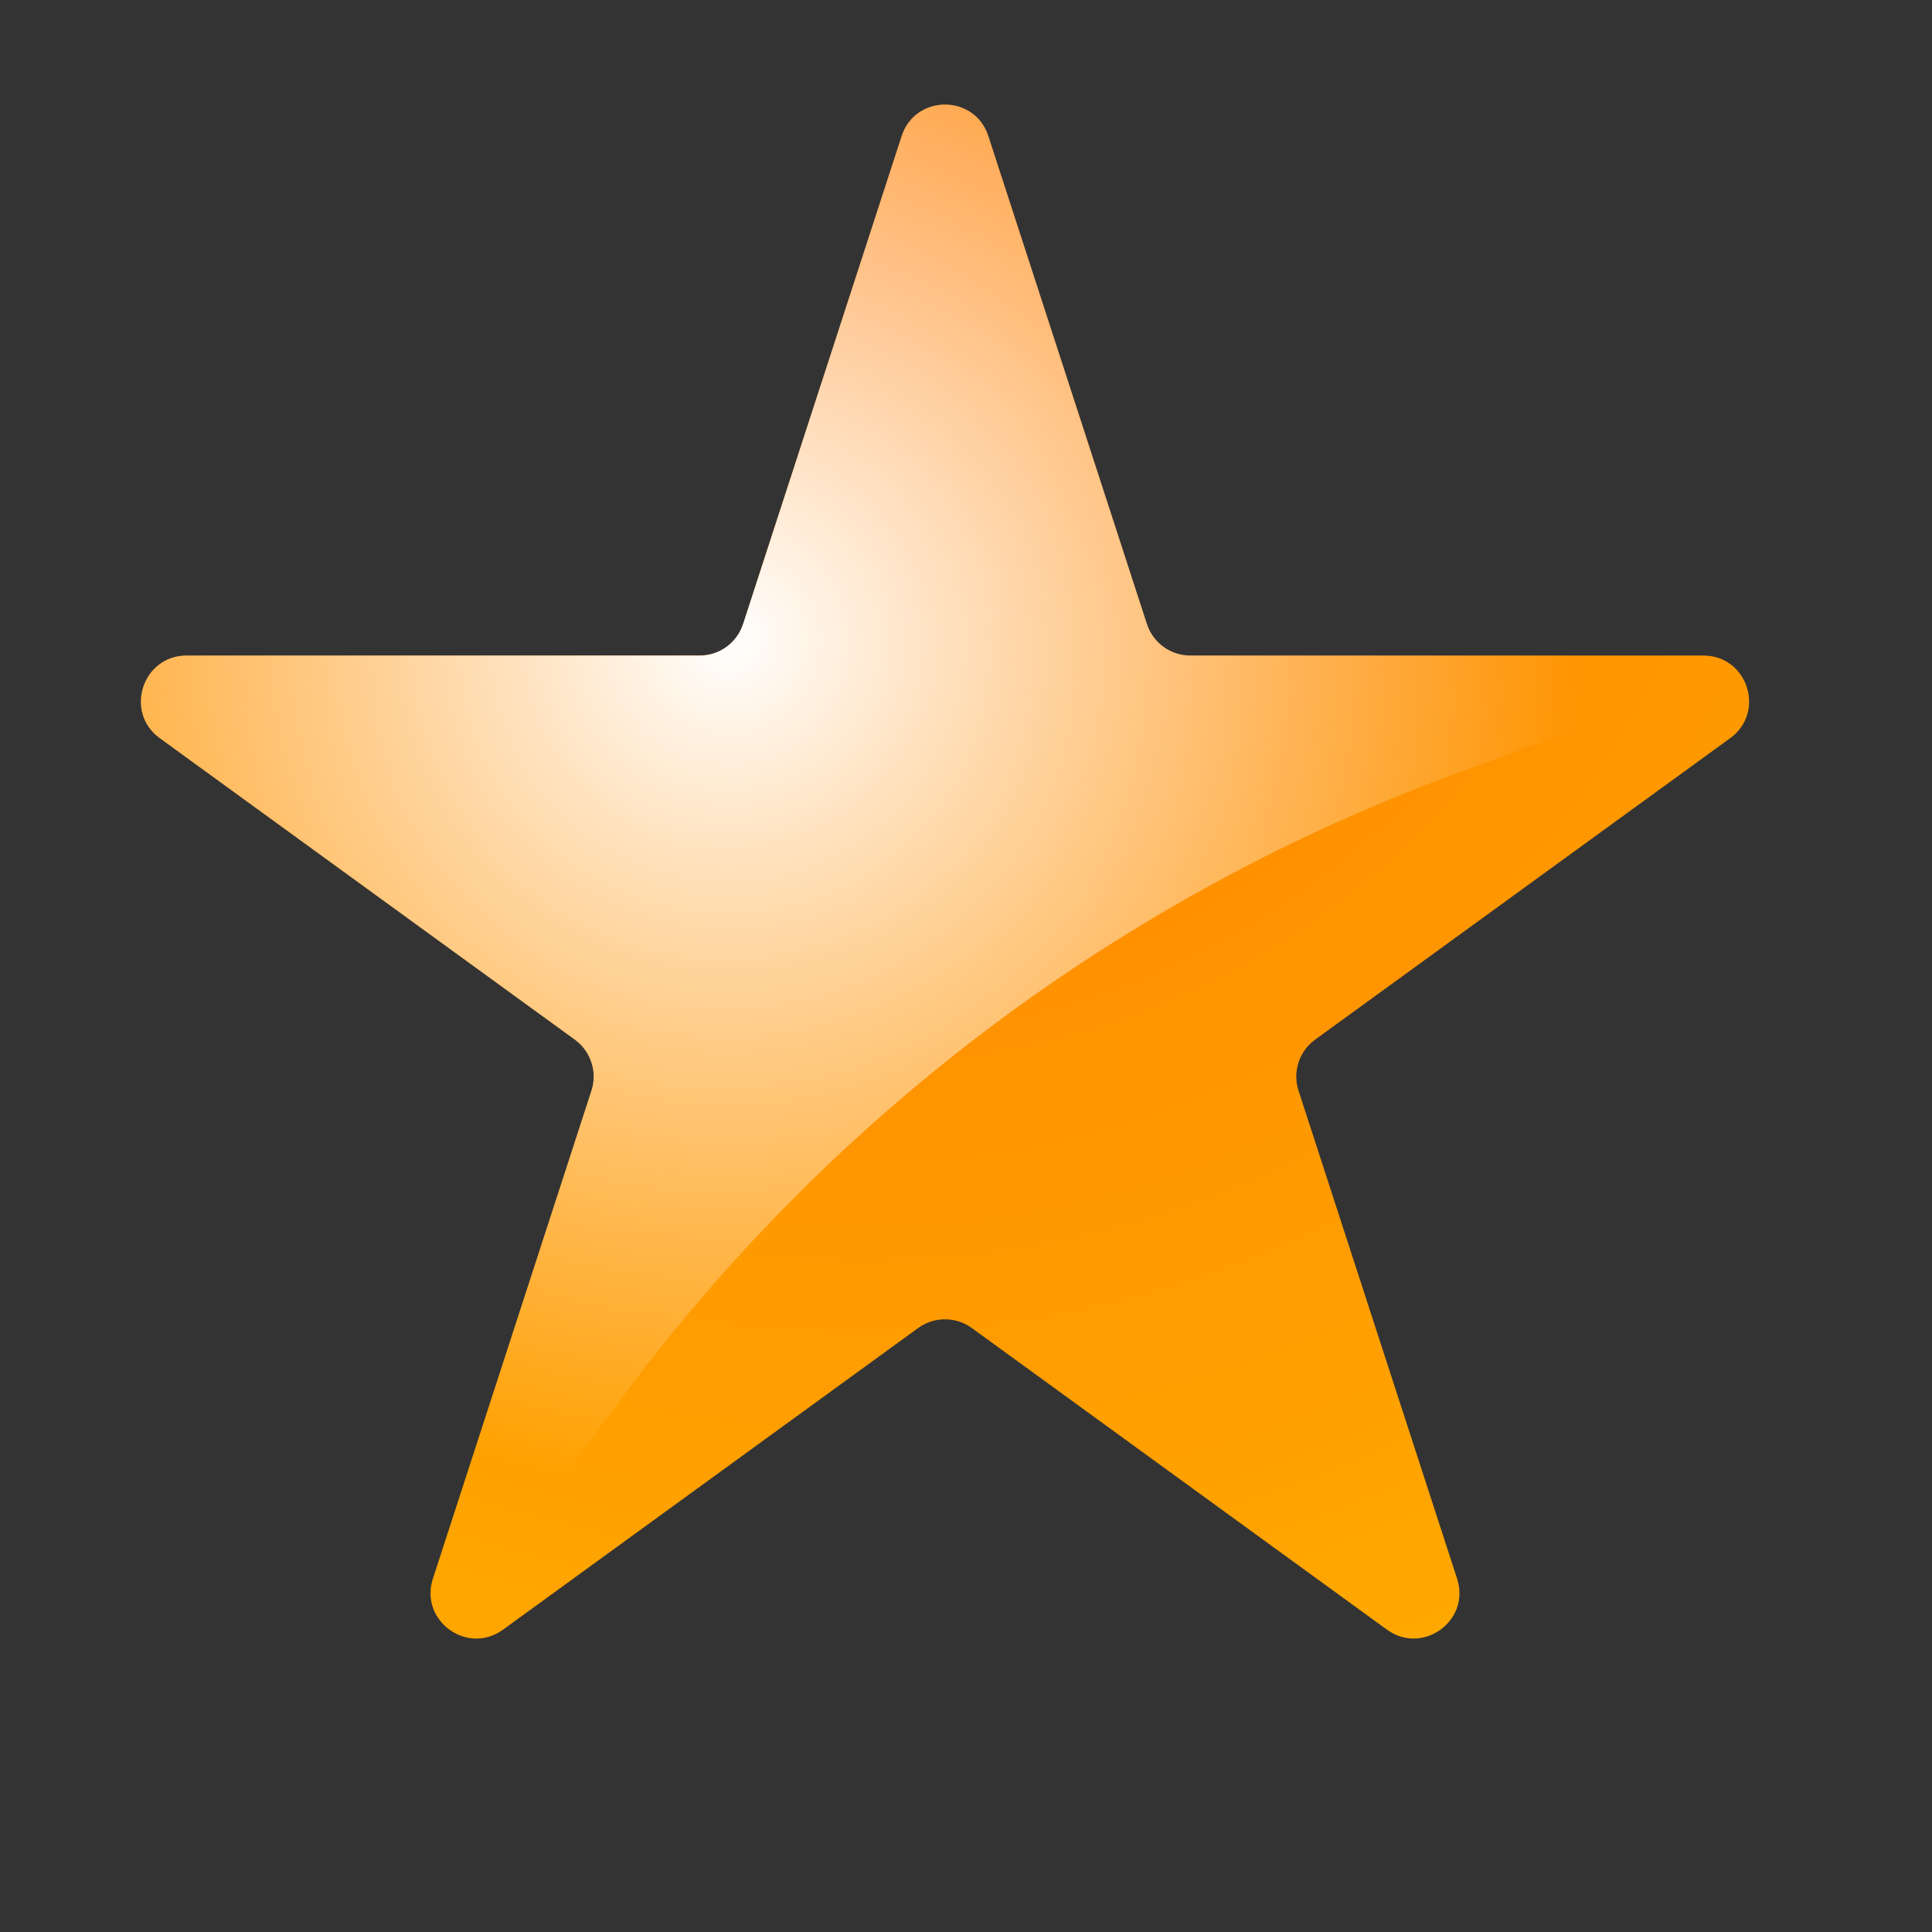
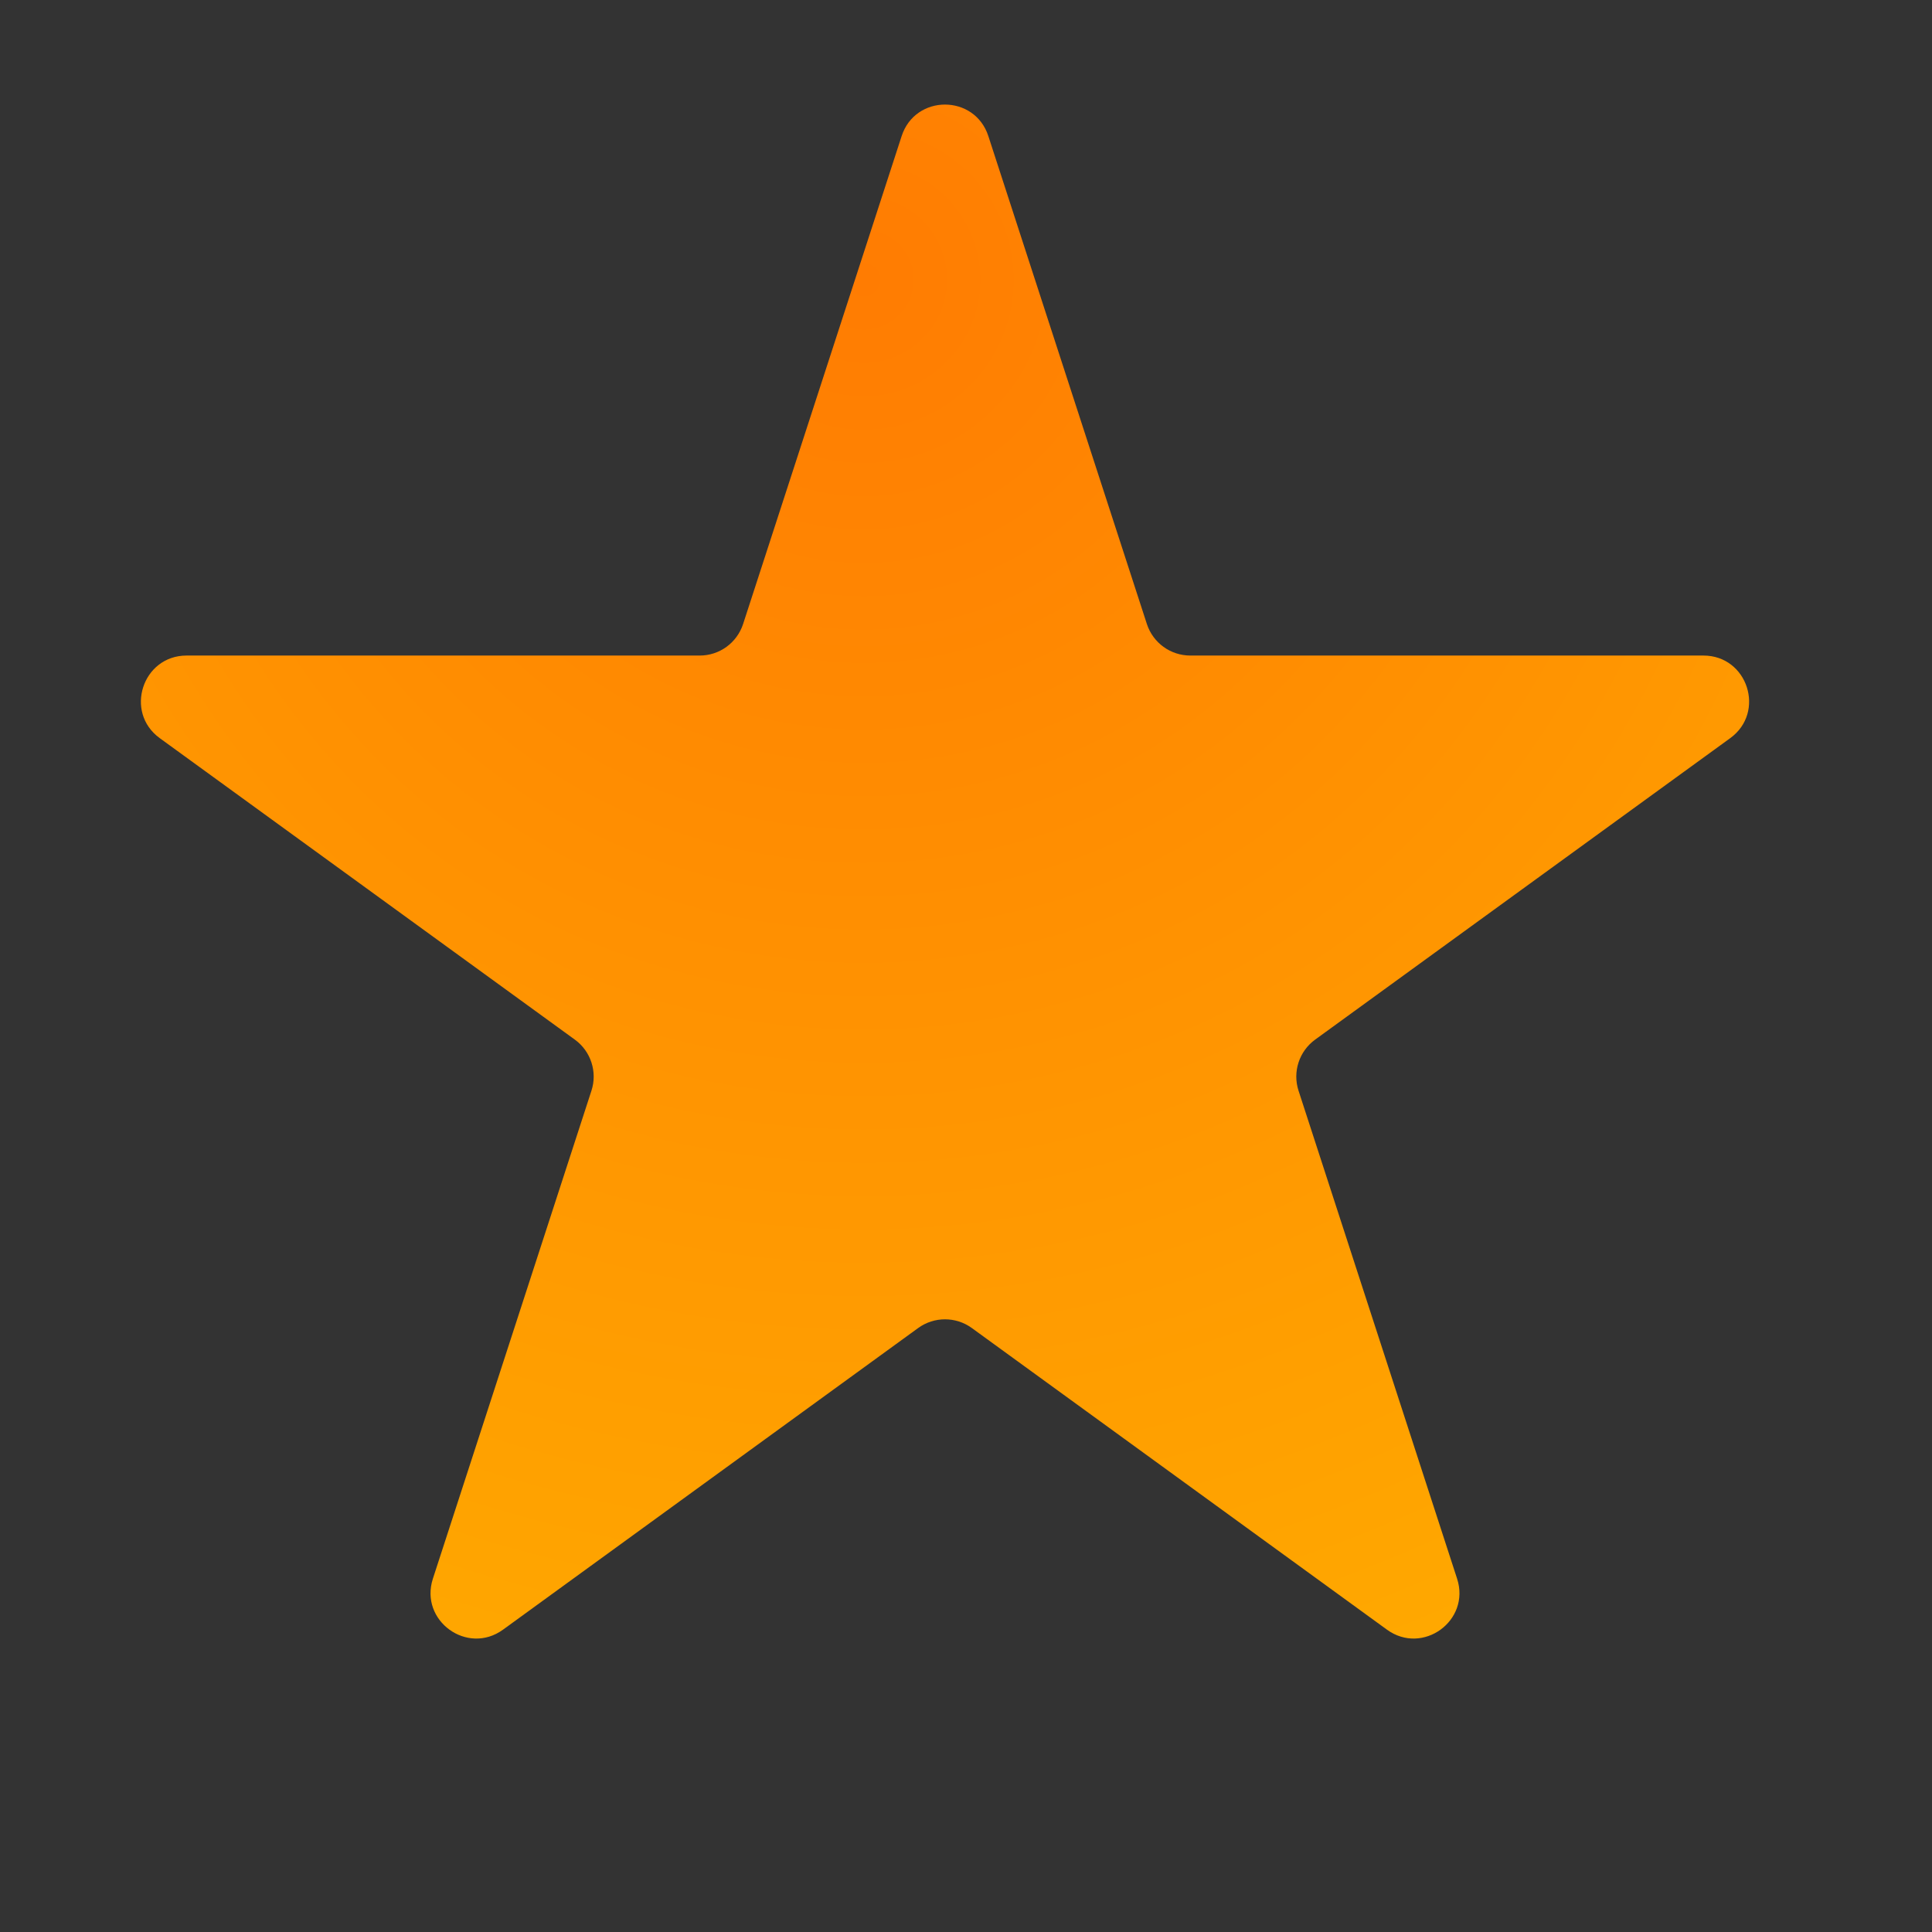
<svg xmlns="http://www.w3.org/2000/svg" width="16" height="16" viewBox="0 0 16 16" fill="none">
  <rect x="0" y="0" width="16" height="16" fill="#333333" stroke="none" />
  <path d="M7.467 1.127C7.58 0.779 8.072 0.779 8.185 1.127L9.498 5.168C9.549 5.324 9.694 5.429 9.858 5.429H14.107C14.473 5.429 14.625 5.898 14.329 6.113L10.891 8.61C10.759 8.706 10.703 8.877 10.754 9.033L12.067 13.074C12.18 13.422 11.782 13.711 11.486 13.496L8.048 10.998C7.916 10.902 7.736 10.902 7.604 10.998L4.166 13.496C3.87 13.711 3.472 13.422 3.585 13.074L4.898 9.033C4.949 8.877 4.893 8.706 4.761 8.61L1.323 6.113C1.027 5.898 1.18 5.429 1.545 5.429H5.795C5.958 5.429 6.103 5.324 6.154 5.168L7.467 1.127Z" fill="url(#paint0_radial_1_500)" />
  <g style="mix-blend-mode:screen">
-     <path d="M7.467 1.127C7.58 0.779 8.072 0.779 8.185 1.127L9.498 5.168C9.549 5.324 9.694 5.429 9.858 5.429H14.73L12.091 6.394C9.309 7.411 6.888 9.223 5.128 11.606L3.917 13.245C3.789 13.417 3.519 13.278 3.585 13.074L4.898 9.033C4.949 8.877 4.893 8.707 4.761 8.61L1.323 6.113C1.027 5.898 1.18 5.429 1.545 5.429H5.795C5.958 5.429 6.103 5.324 6.154 5.168L7.467 1.127Z" fill="url(#paint1_radial_1_500)" />
-   </g>
+     </g>
  <defs>
    <radialGradient id="paint0_radial_1_500" cx="0" cy="0" r="1" gradientUnits="userSpaceOnUse" gradientTransform="translate(7.176 2.288) rotate(68.199) scale(12.204 12.204)">
      <stop stop-color="#FF7C02" />
      <stop offset="1" stop-color="#FFA800" />
    </radialGradient>
    <radialGradient id="paint1_radial_1_500" cx="0" cy="0" r="1" gradientUnits="userSpaceOnUse" gradientTransform="translate(6.043 5.309) rotate(53.746) scale(7.025 7.025)">
      <stop stop-color="white" />
      <stop offset="1" stop-color="white" stop-opacity="0" />
    </radialGradient>
  </defs>
</svg>